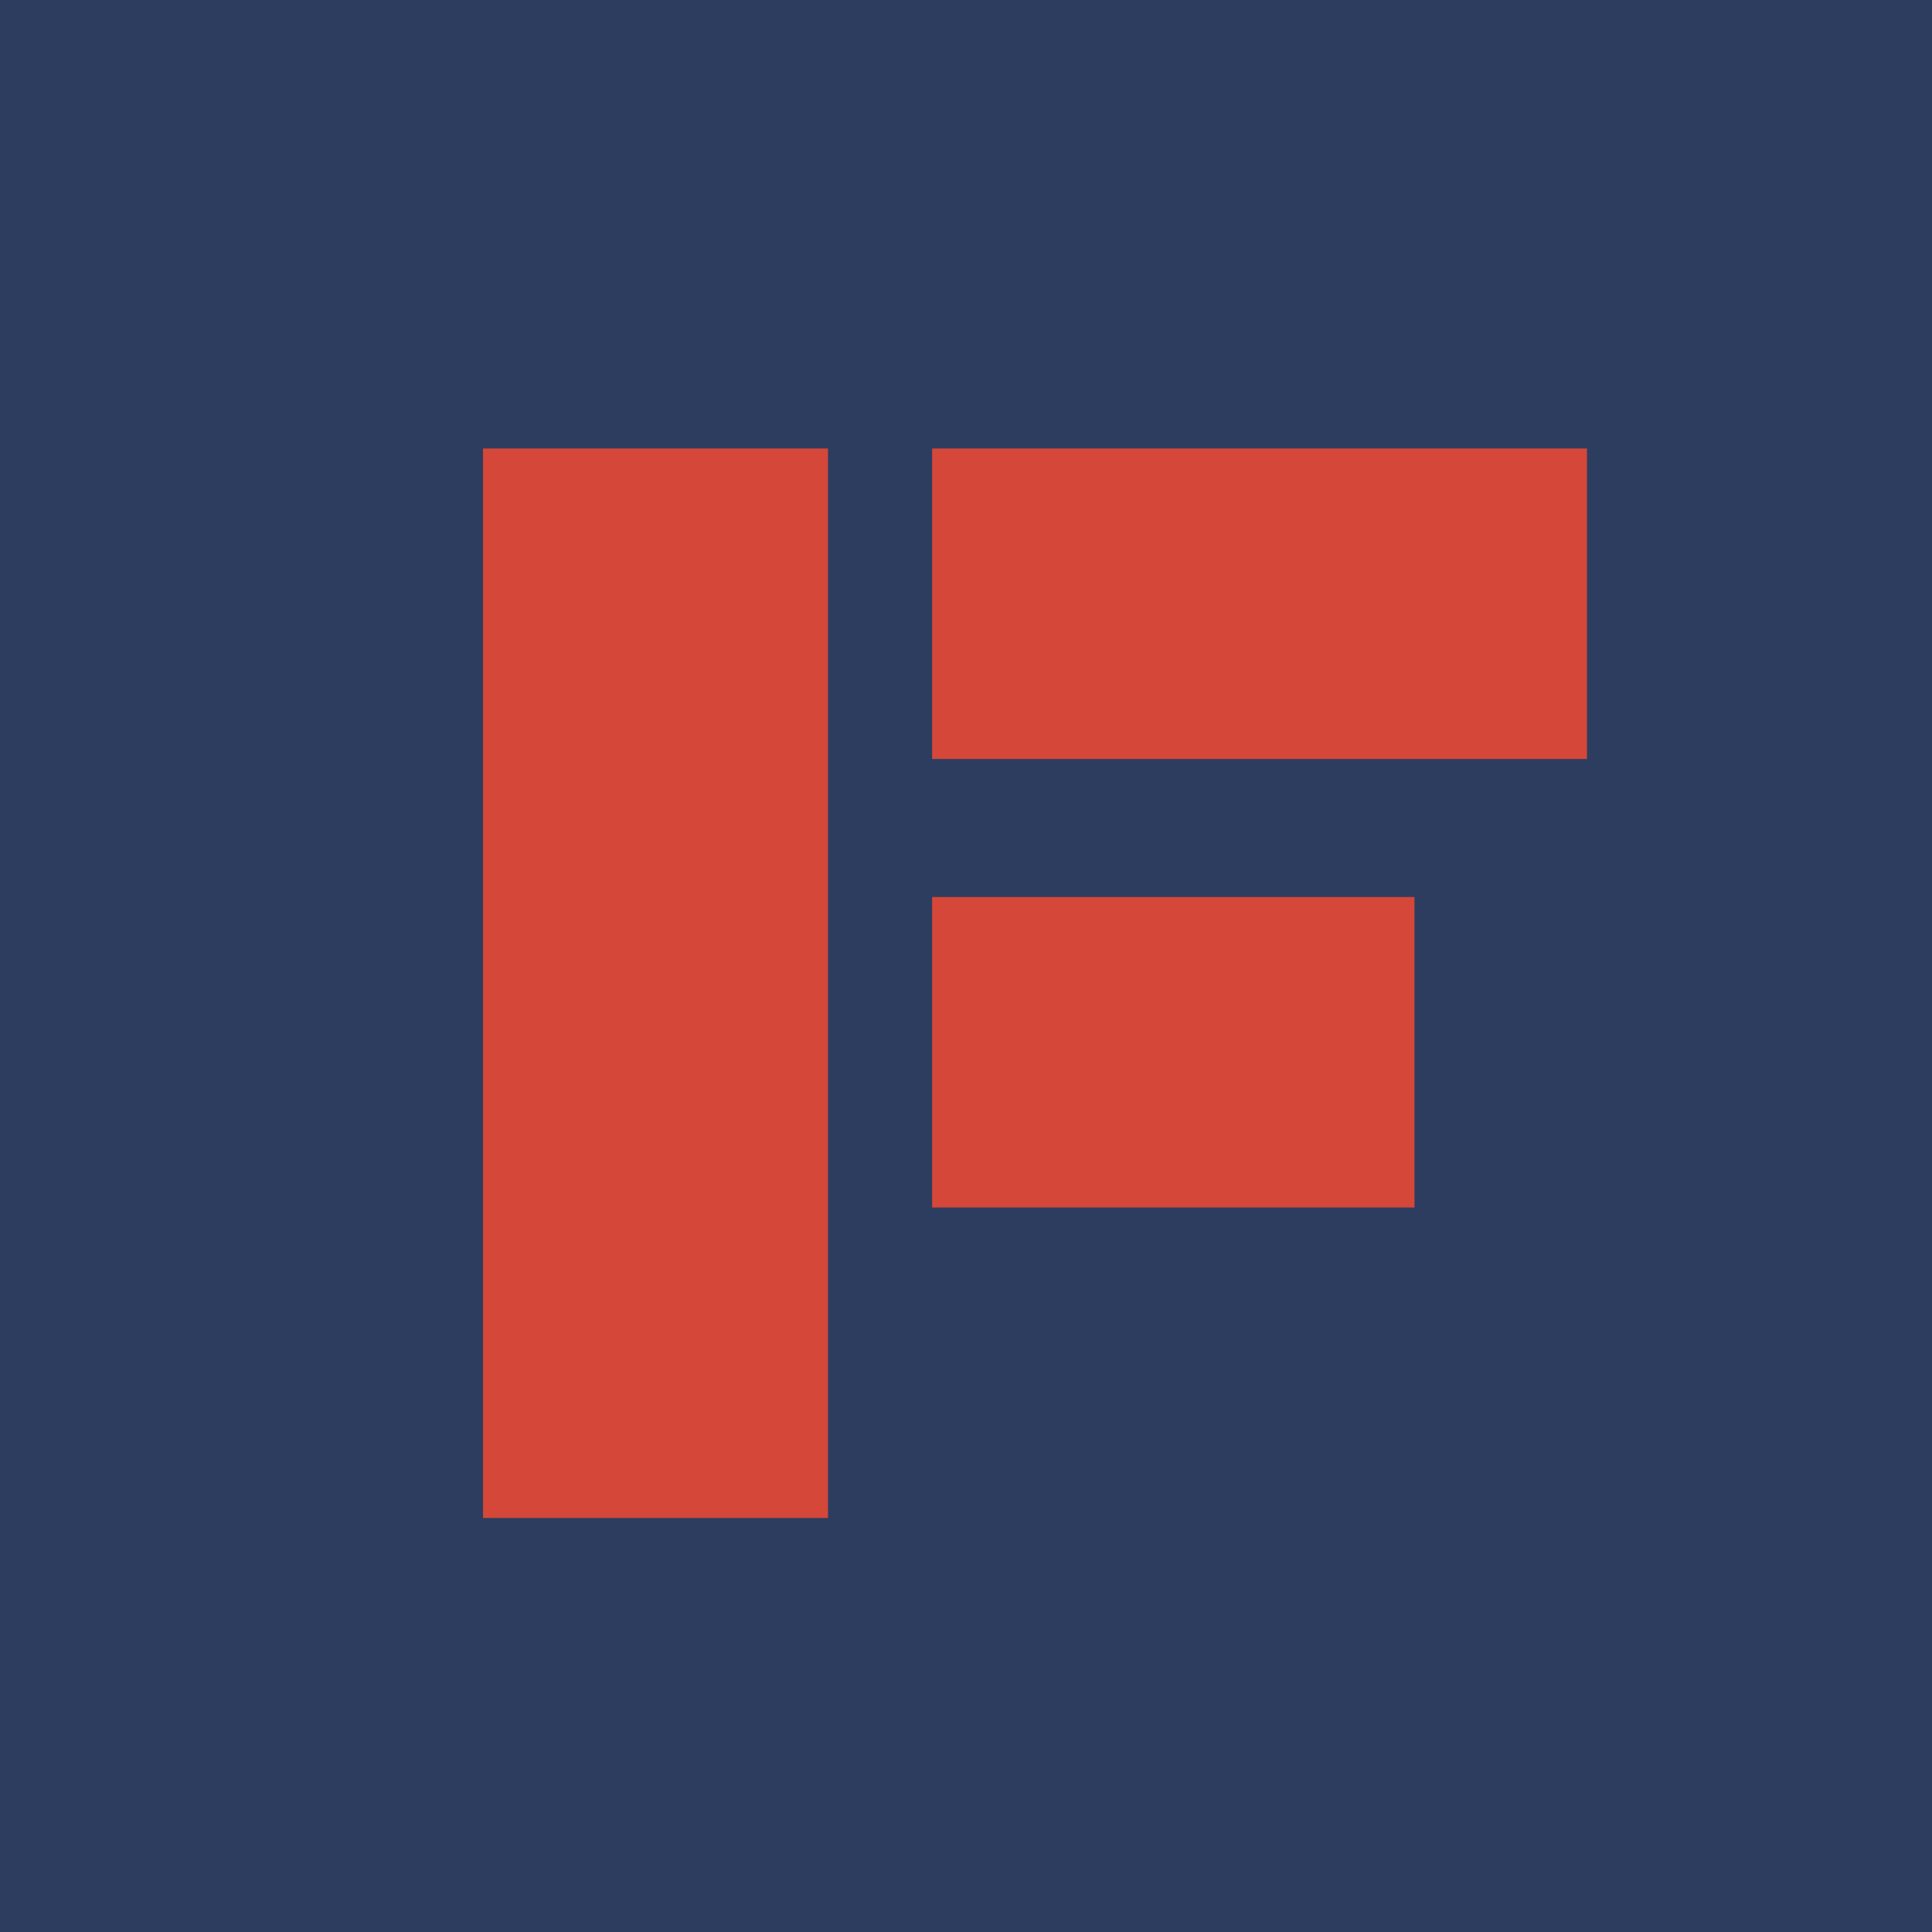
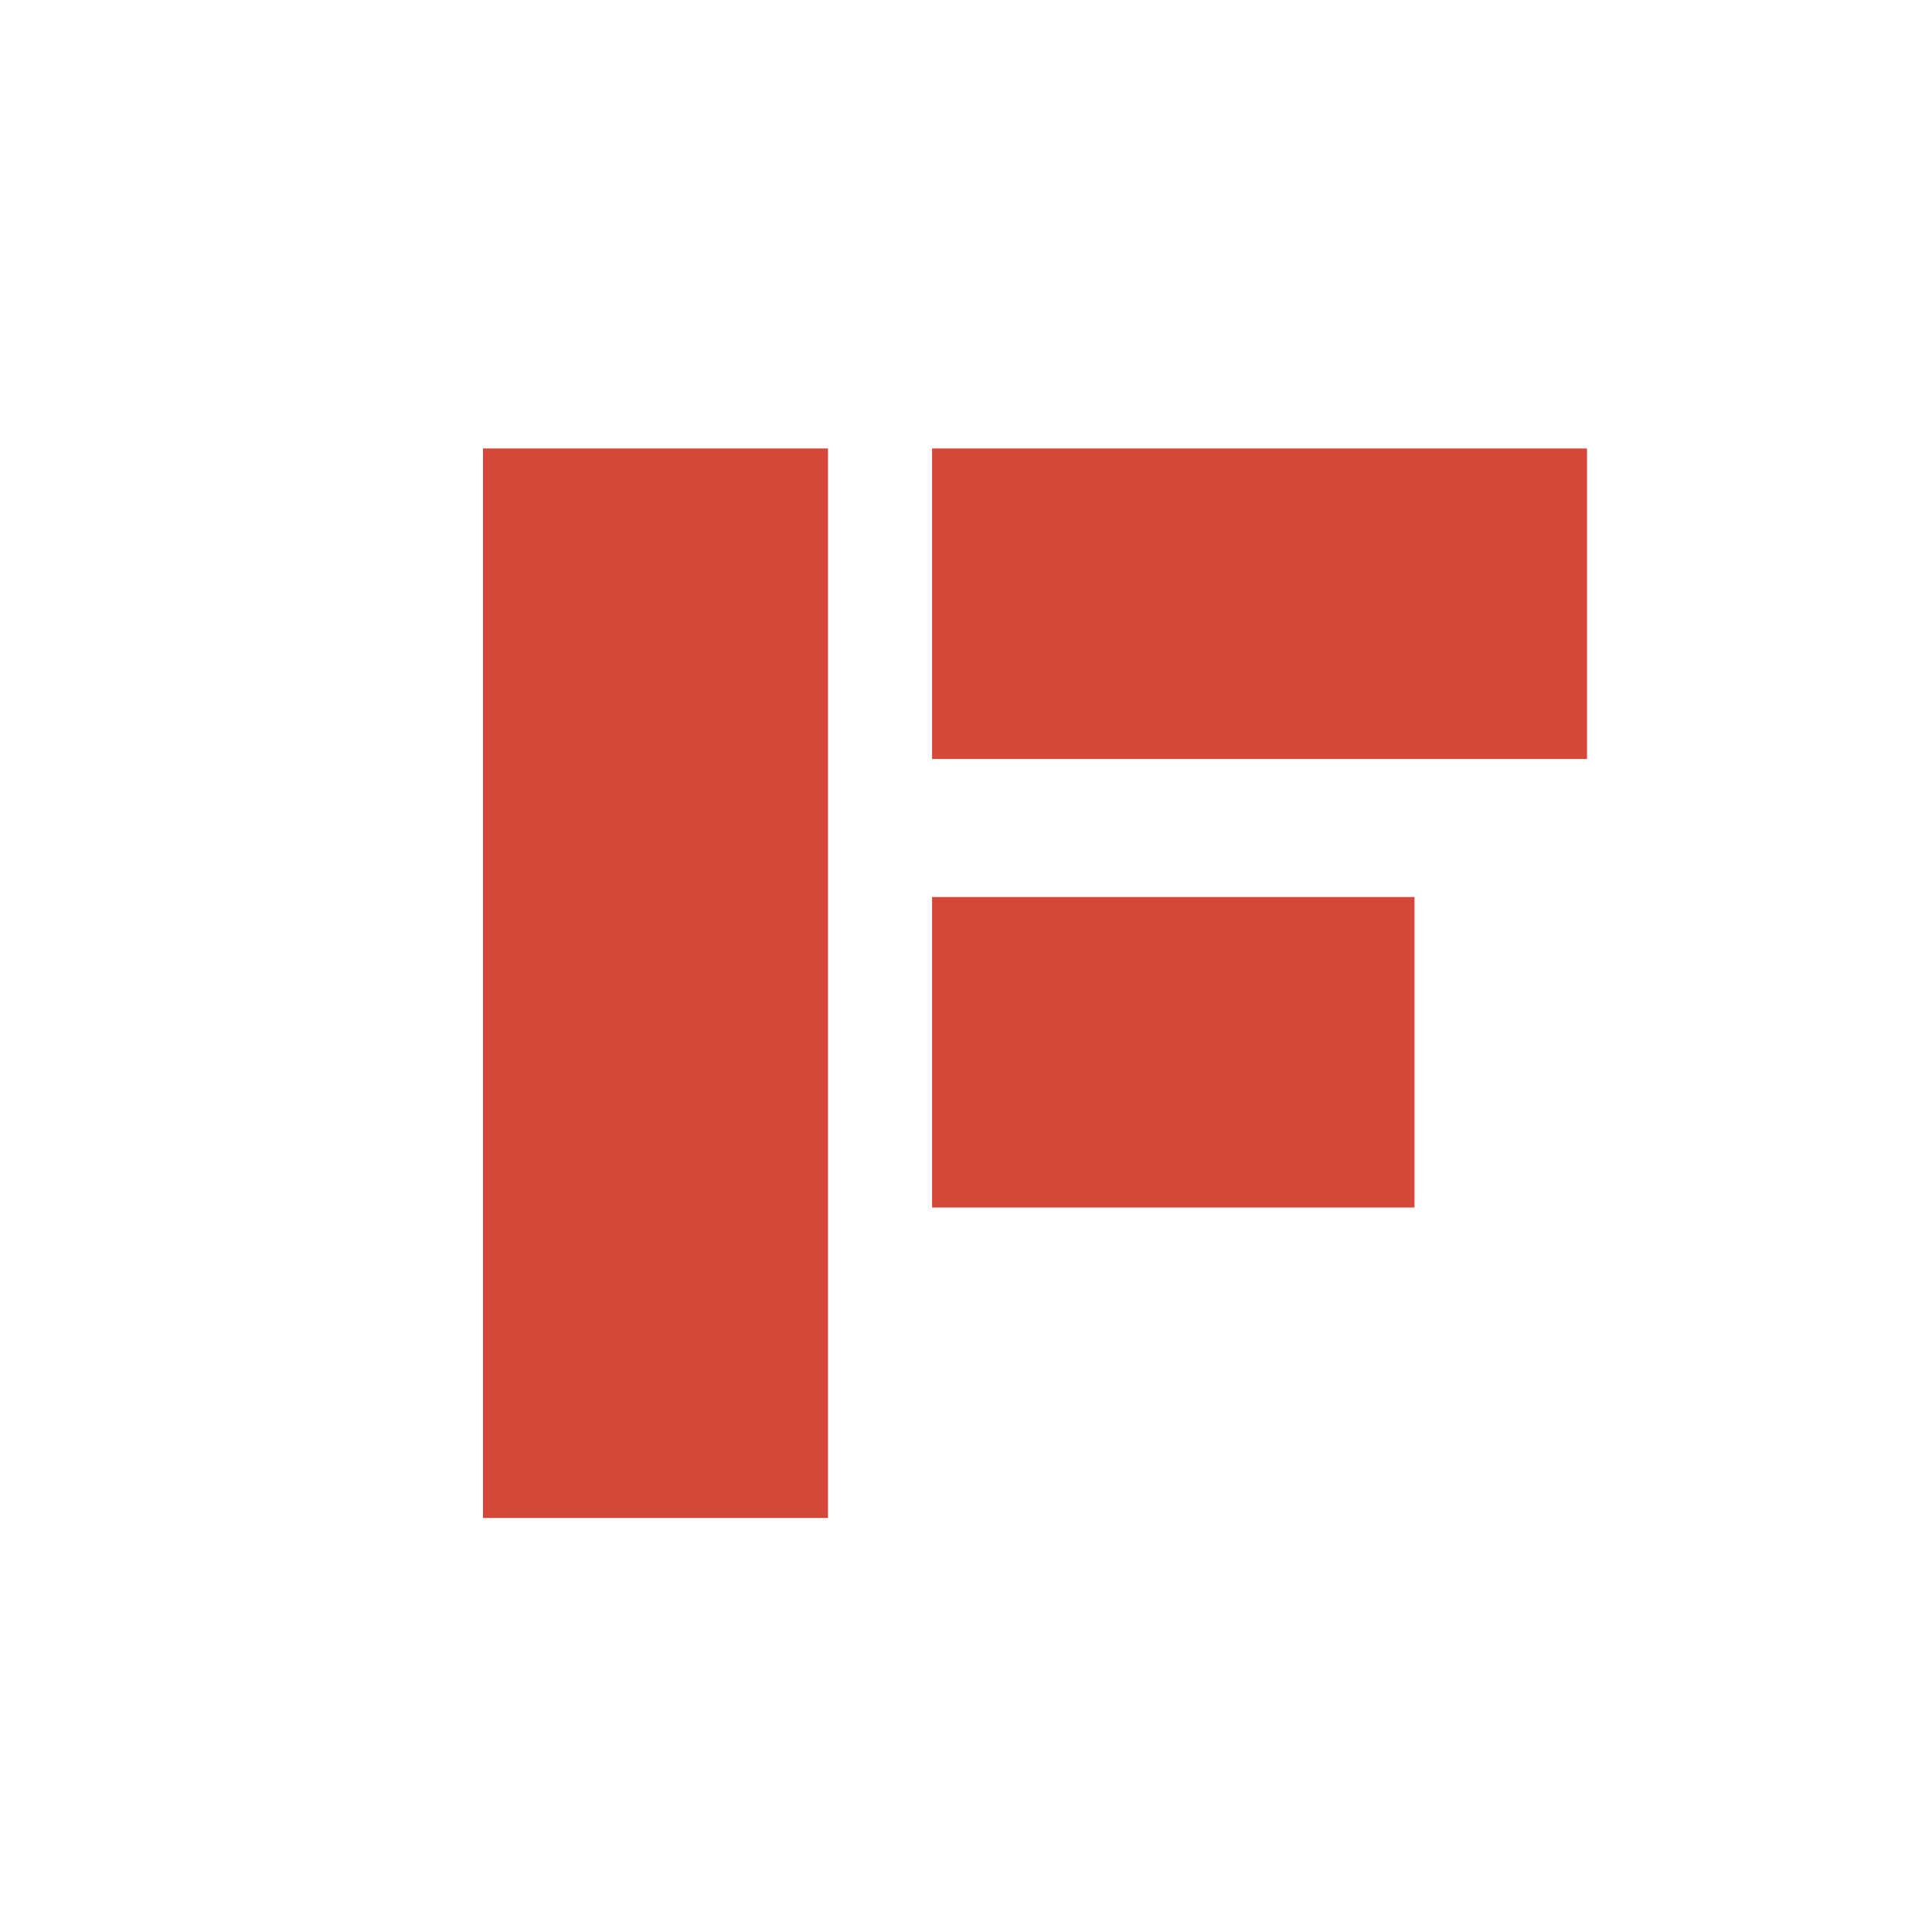
<svg xmlns="http://www.w3.org/2000/svg" width="56" height="56">
-   <path fill="#2D3D5F" d="M0 0h56v56H0z" />
-   <path d="M27.017 13H46v9H27.017v-9zM24 13v31H14V13h10zM27.017 26H41v9H27.017v-9z" fill="#D44739" />
+   <path d="M27.017 13H46v9H27.017zM24 13v31H14V13h10zM27.017 26H41v9H27.017v-9z" fill="#D44739" />
</svg>